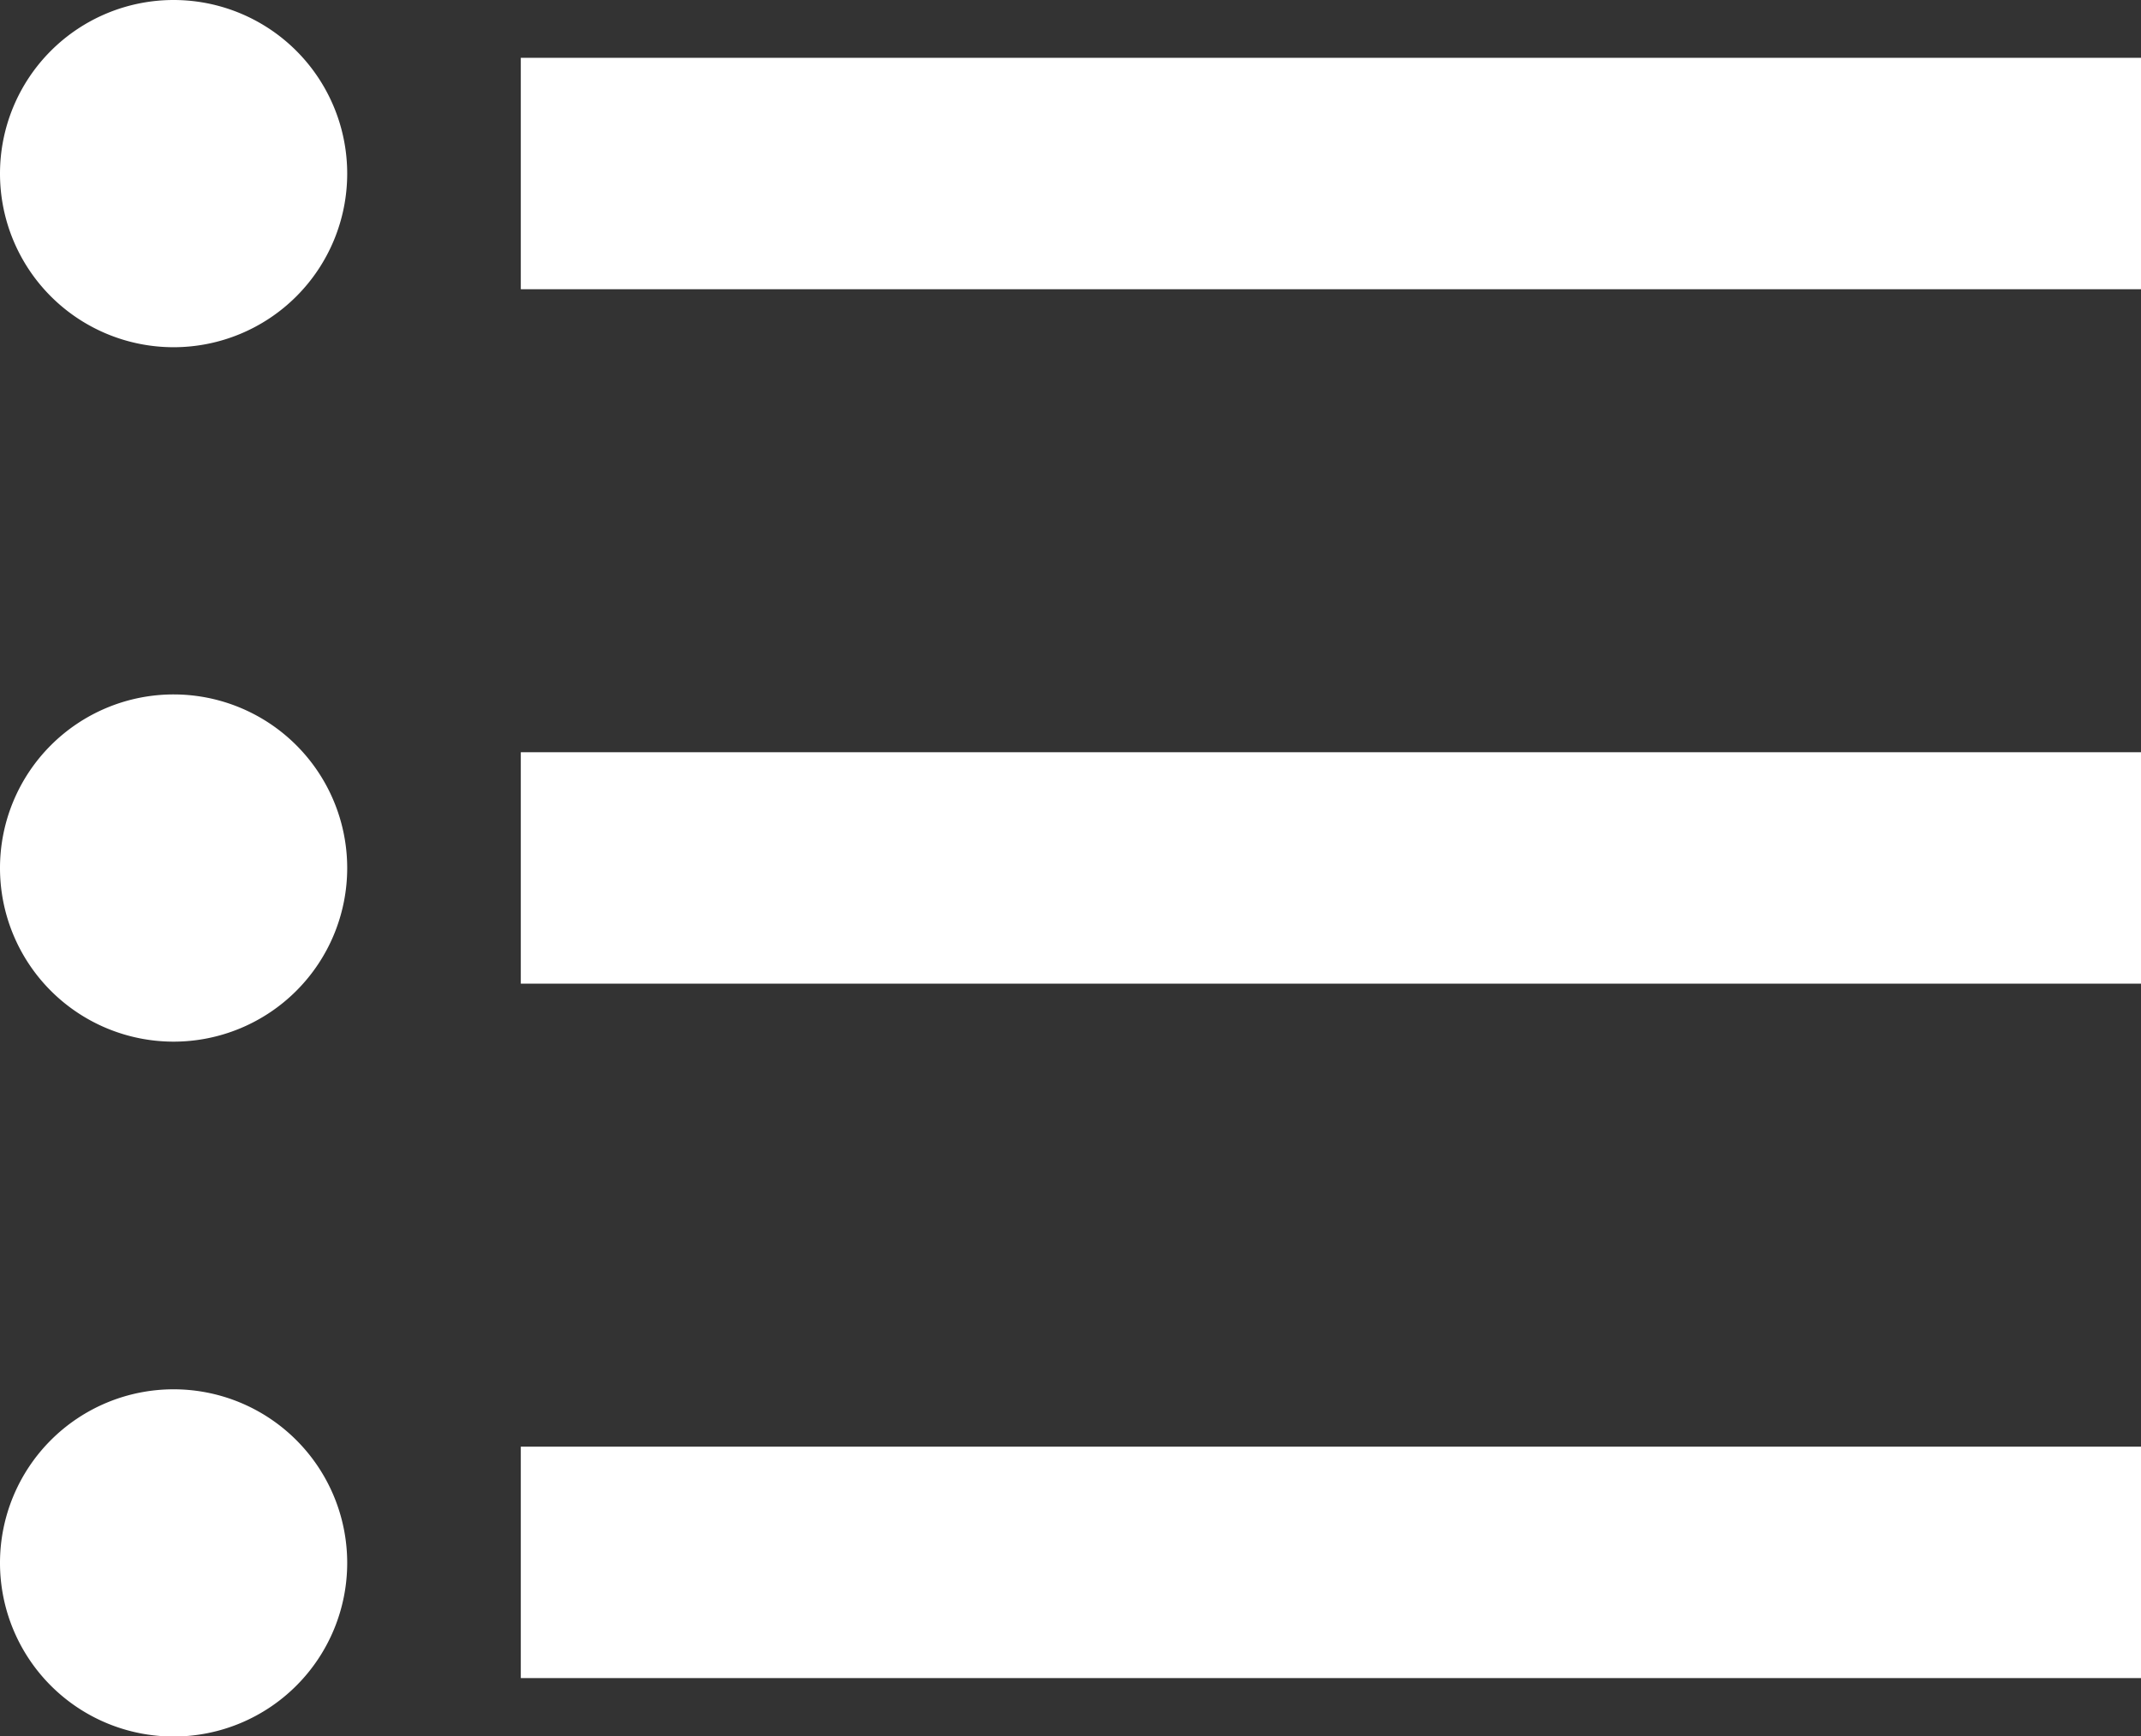
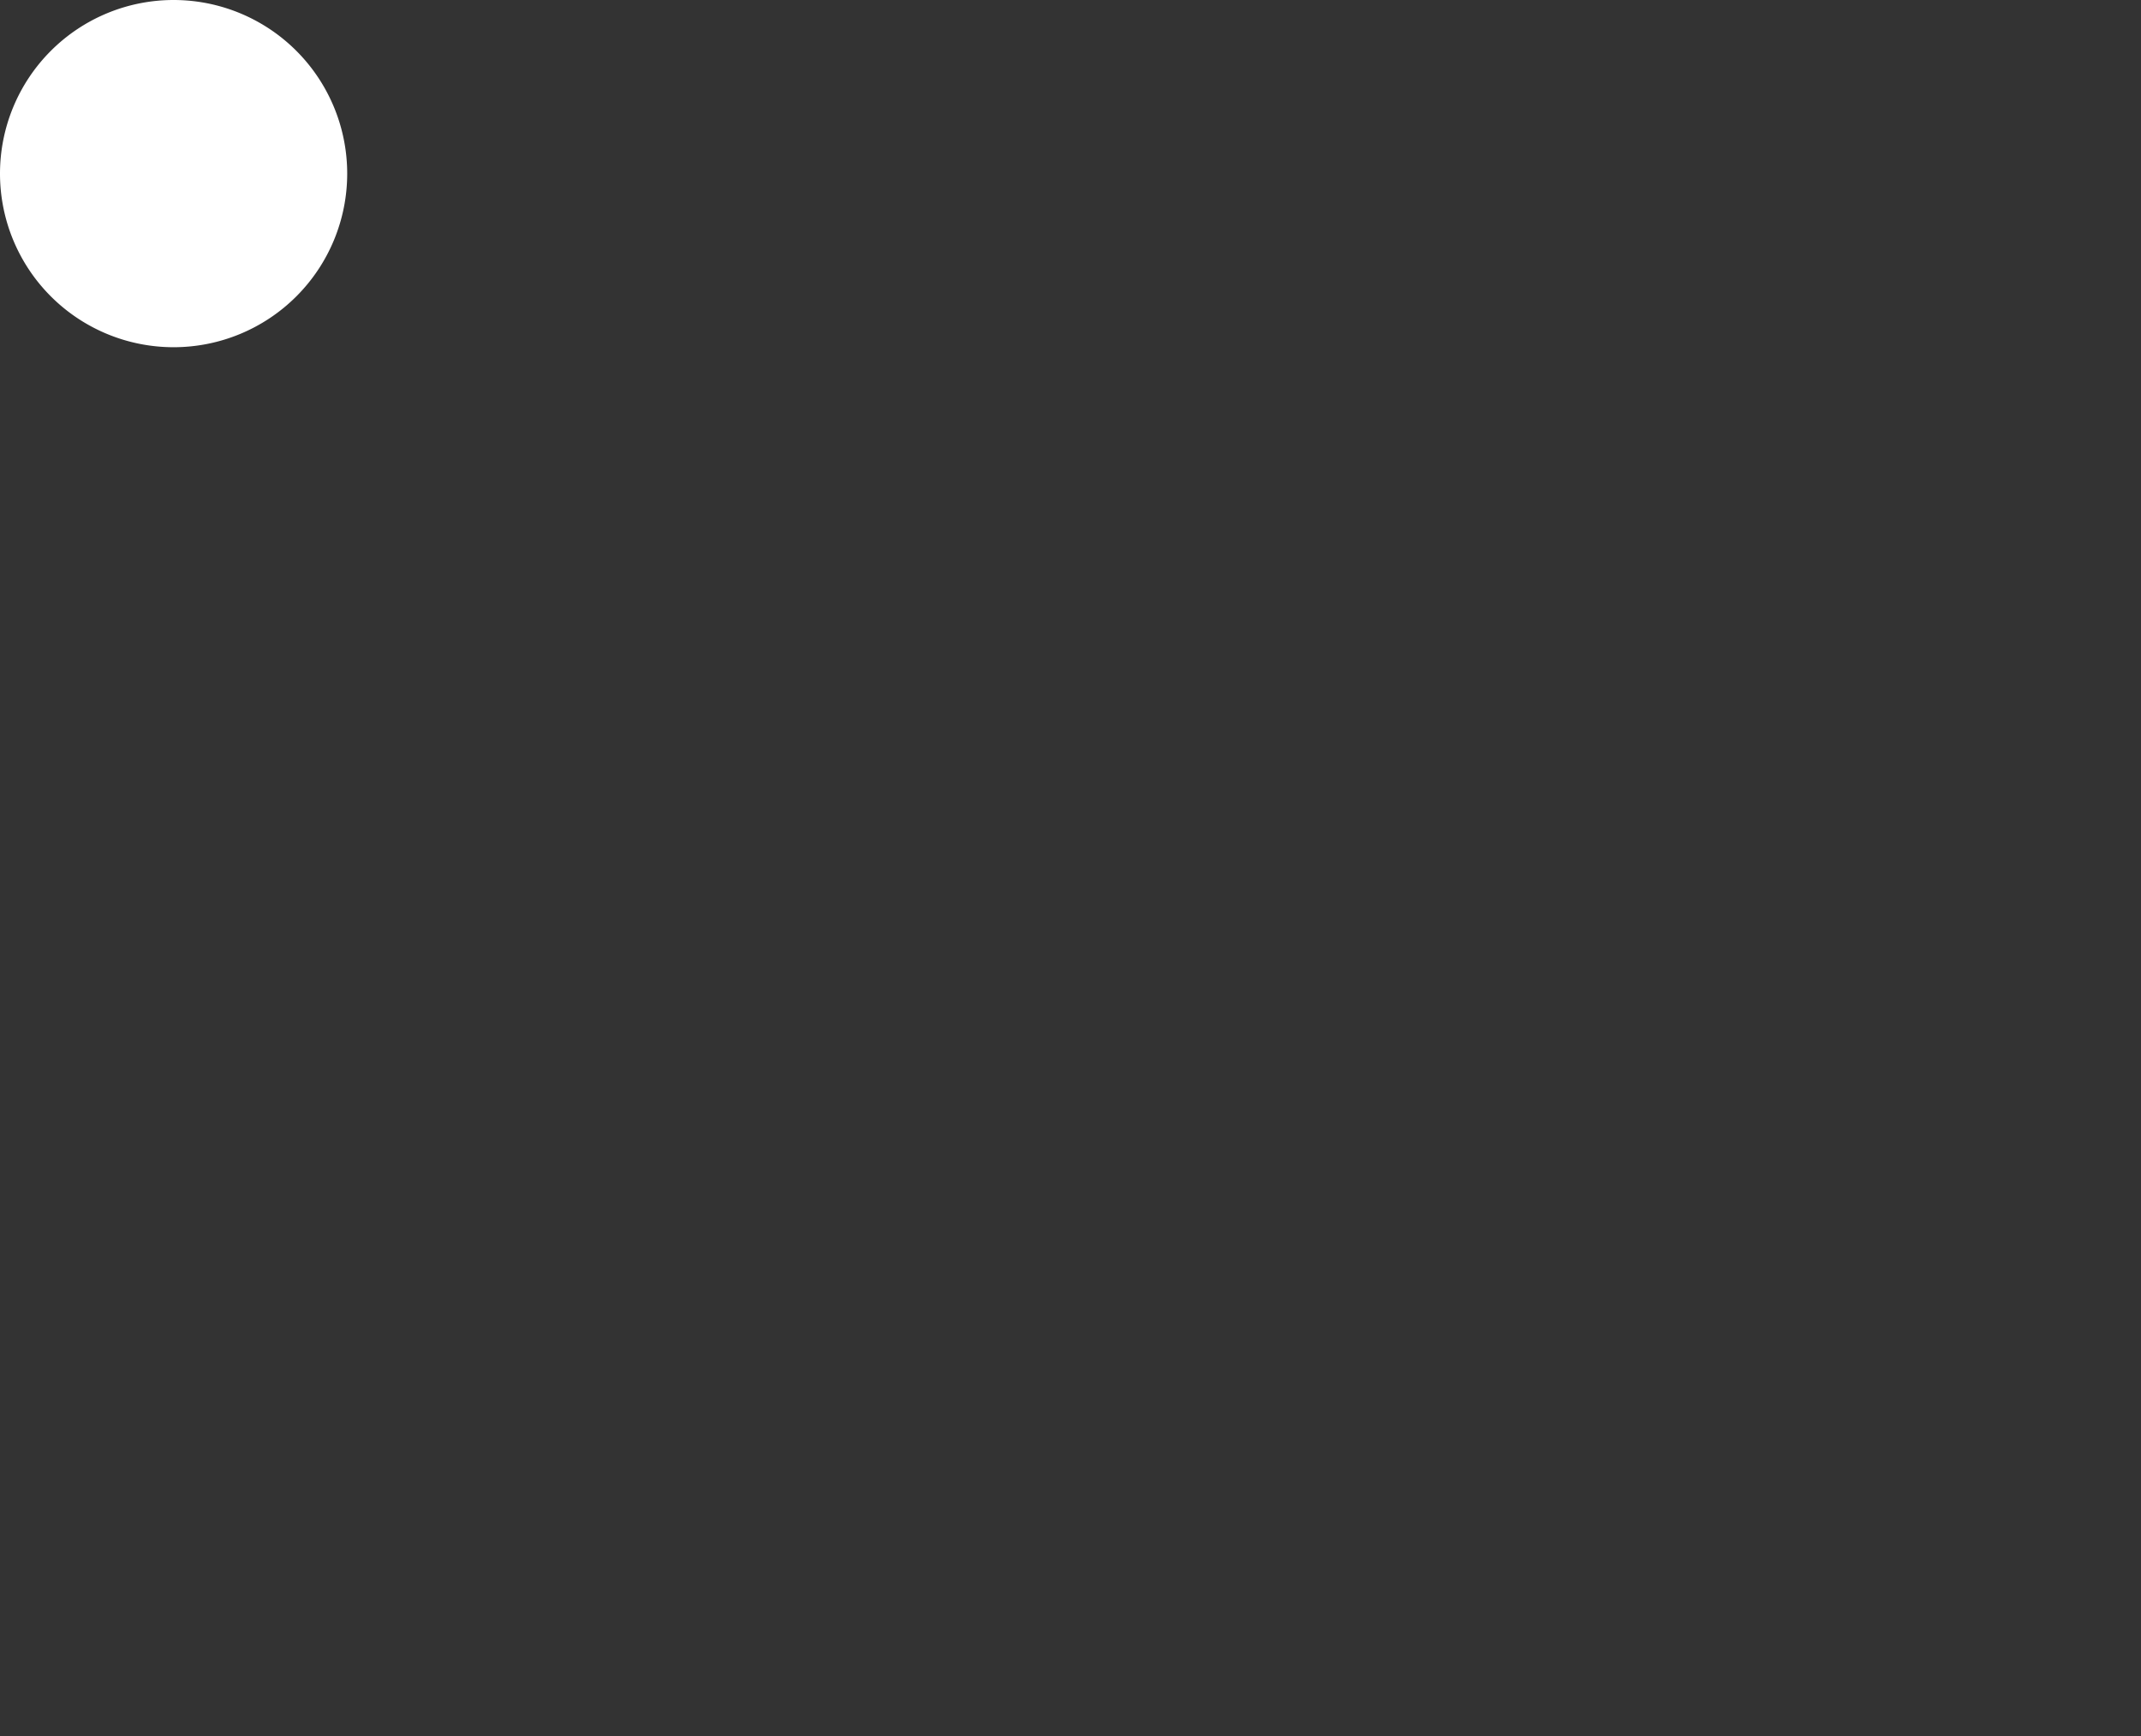
<svg xmlns="http://www.w3.org/2000/svg" width="24" height="19.46" viewBox="0 0 24 19.46">
  <rect x="0" y="0" width="24" height="19.46" fill="#333333" stroke="none" />
  <g id="Gruppe_57" data-name="Gruppe 57" transform="translate(0 0)">
    <path id="Pfad_181" data-name="Pfad 181" d="M3.946,7.675A1.946,1.946,0,1,0,5.892,9.621h0A1.946,1.946,0,0,0,3.946,7.675Z" transform="translate(-2 -7.675)" fill="#fff" />
-     <path id="Pfad_182" data-name="Pfad 182" d="M3.946,27.135a1.946,1.946,0,1,0,1.946,1.946,1.946,1.946,0,0,0-1.946-1.946Z" transform="translate(-2 -19.351)" fill="#fff" />
-     <path id="Pfad_183" data-name="Pfad 183" d="M3.946,46.6a1.946,1.946,0,1,0,1.946,1.946A1.946,1.946,0,0,0,3.946,46.6Z" transform="translate(-2 -31.027)" fill="#fff" />
-     <rect id="Rechteck_58" data-name="Rechteck 58" width="18.162" height="2.594" transform="translate(5.838 16.216)" fill="#fff" />
-     <rect id="Rechteck_59" data-name="Rechteck 59" width="18.162" height="2.594" transform="translate(5.838 0.648)" fill="#fff" />
-     <rect id="Rechteck_60" data-name="Rechteck 60" width="18.162" height="2.594" transform="translate(5.838 8.432)" fill="#fff" />
  </g>
</svg>